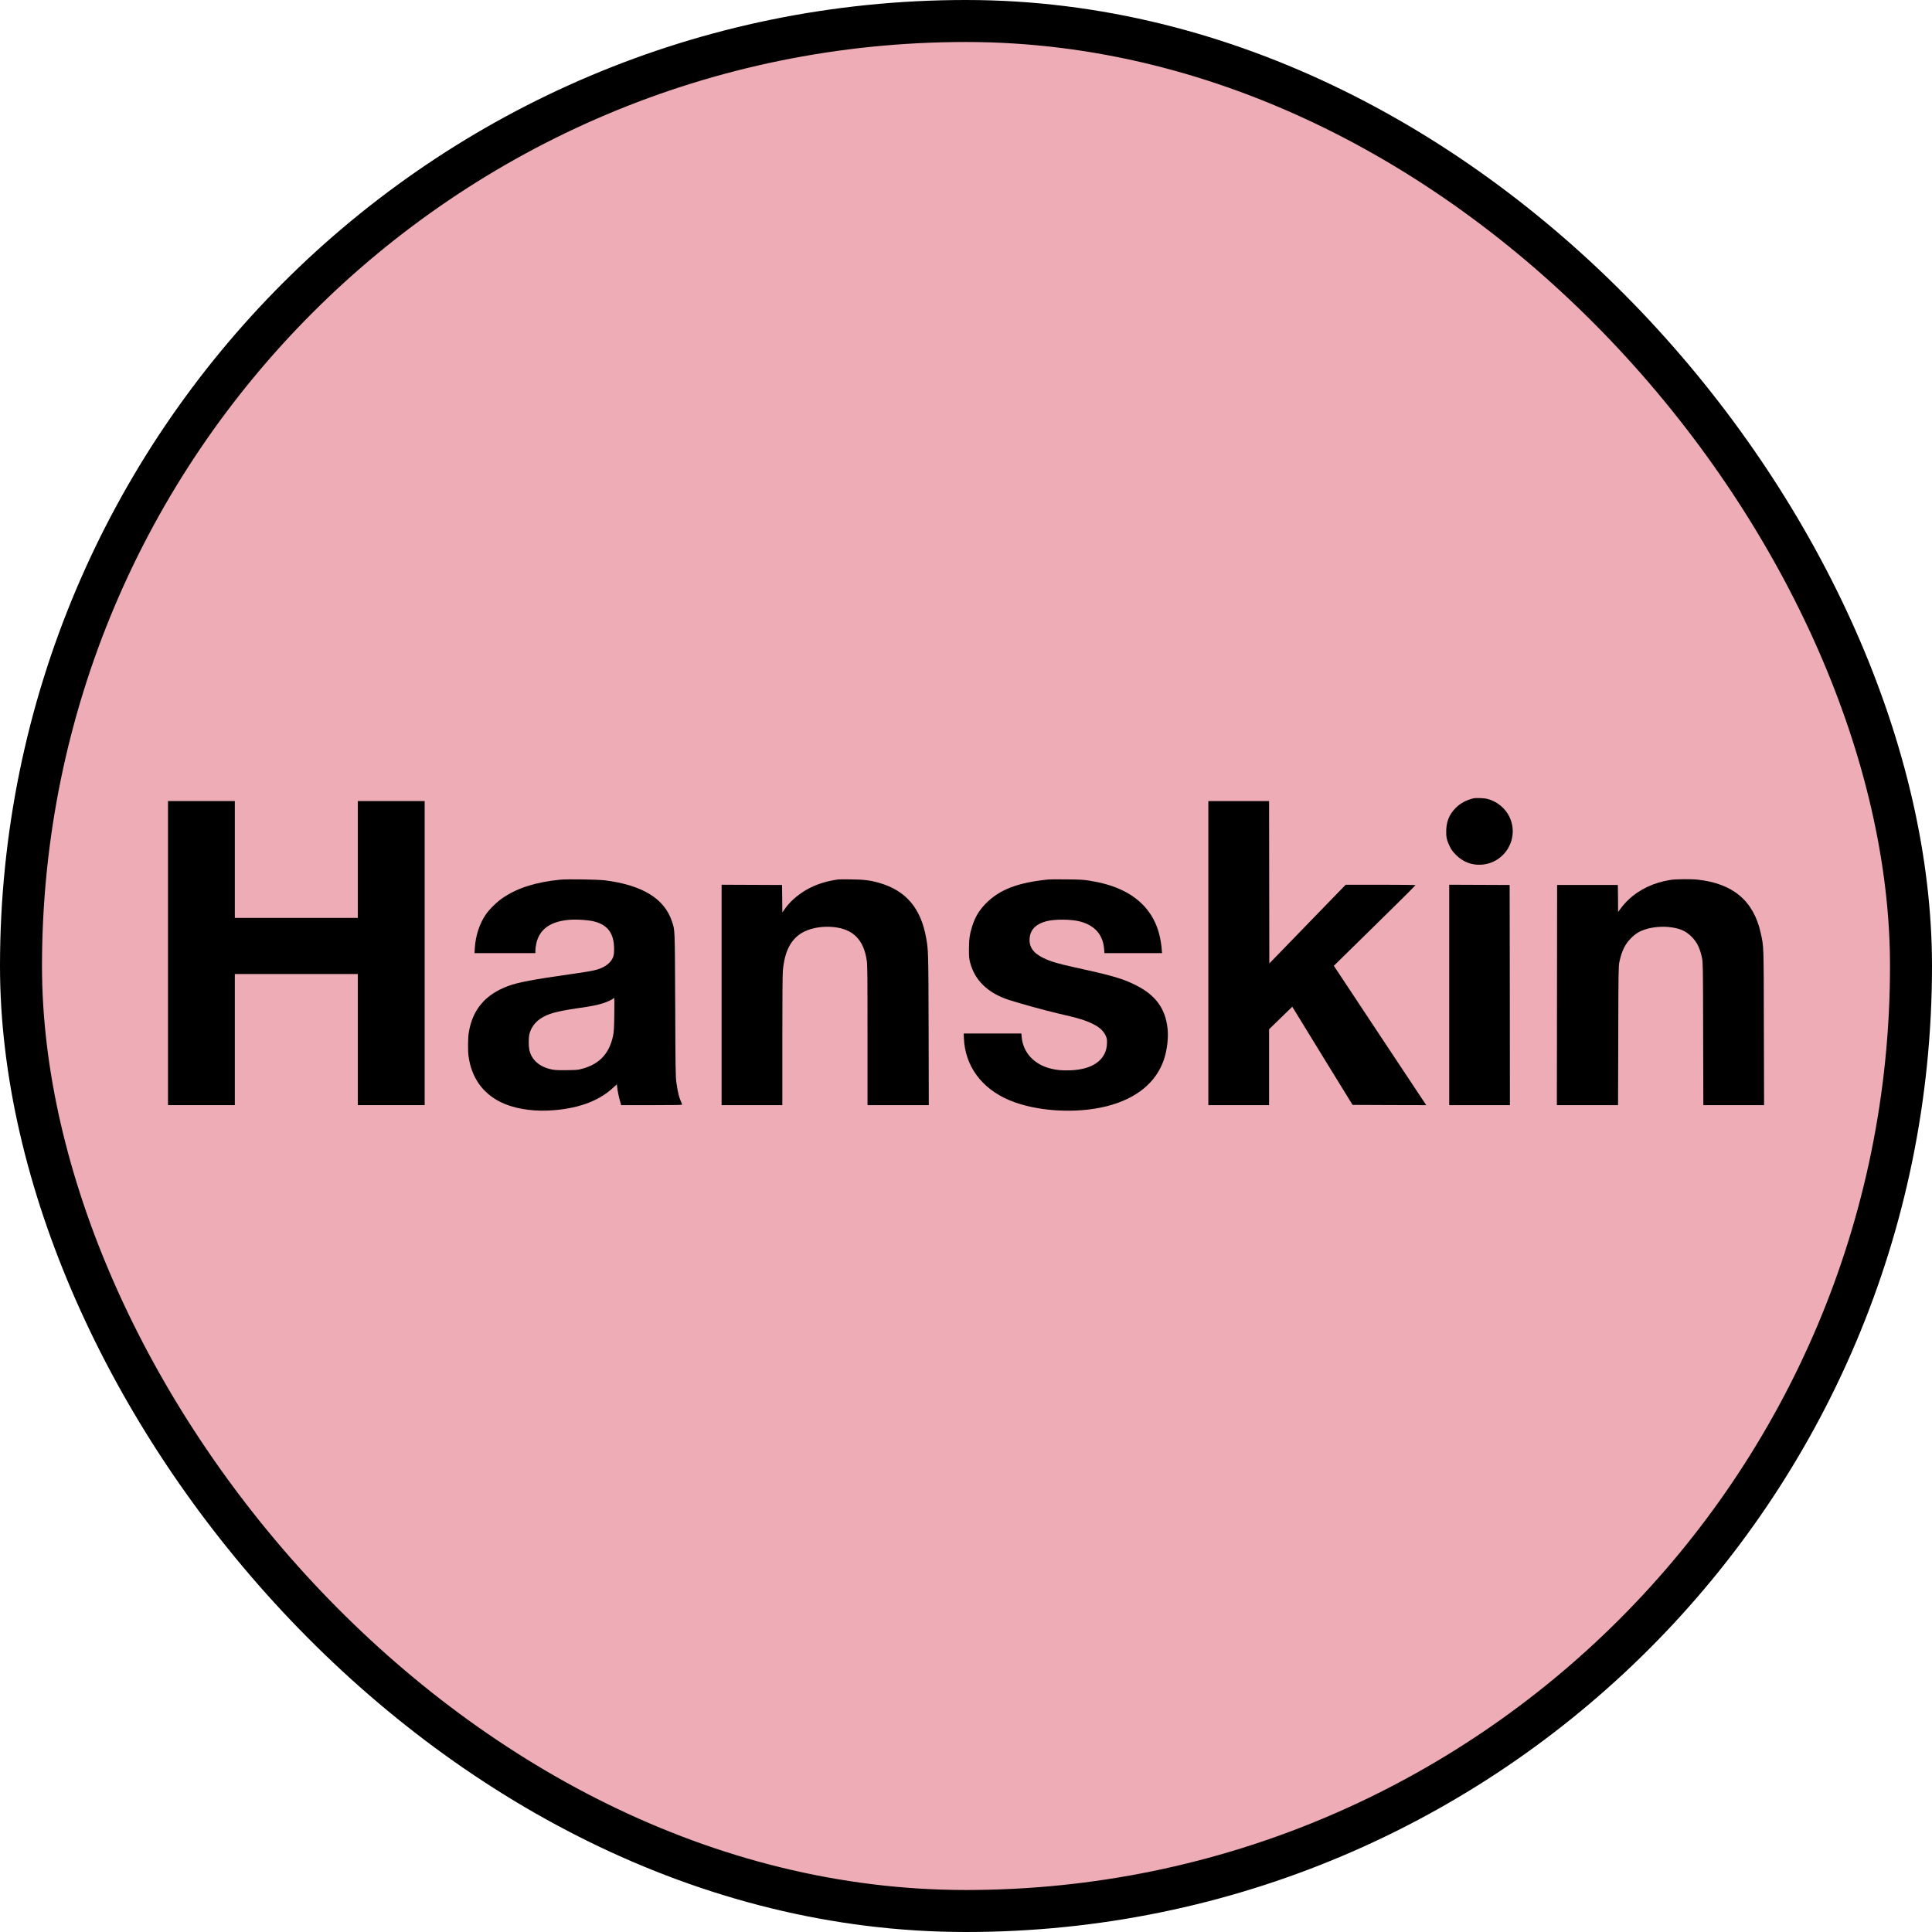
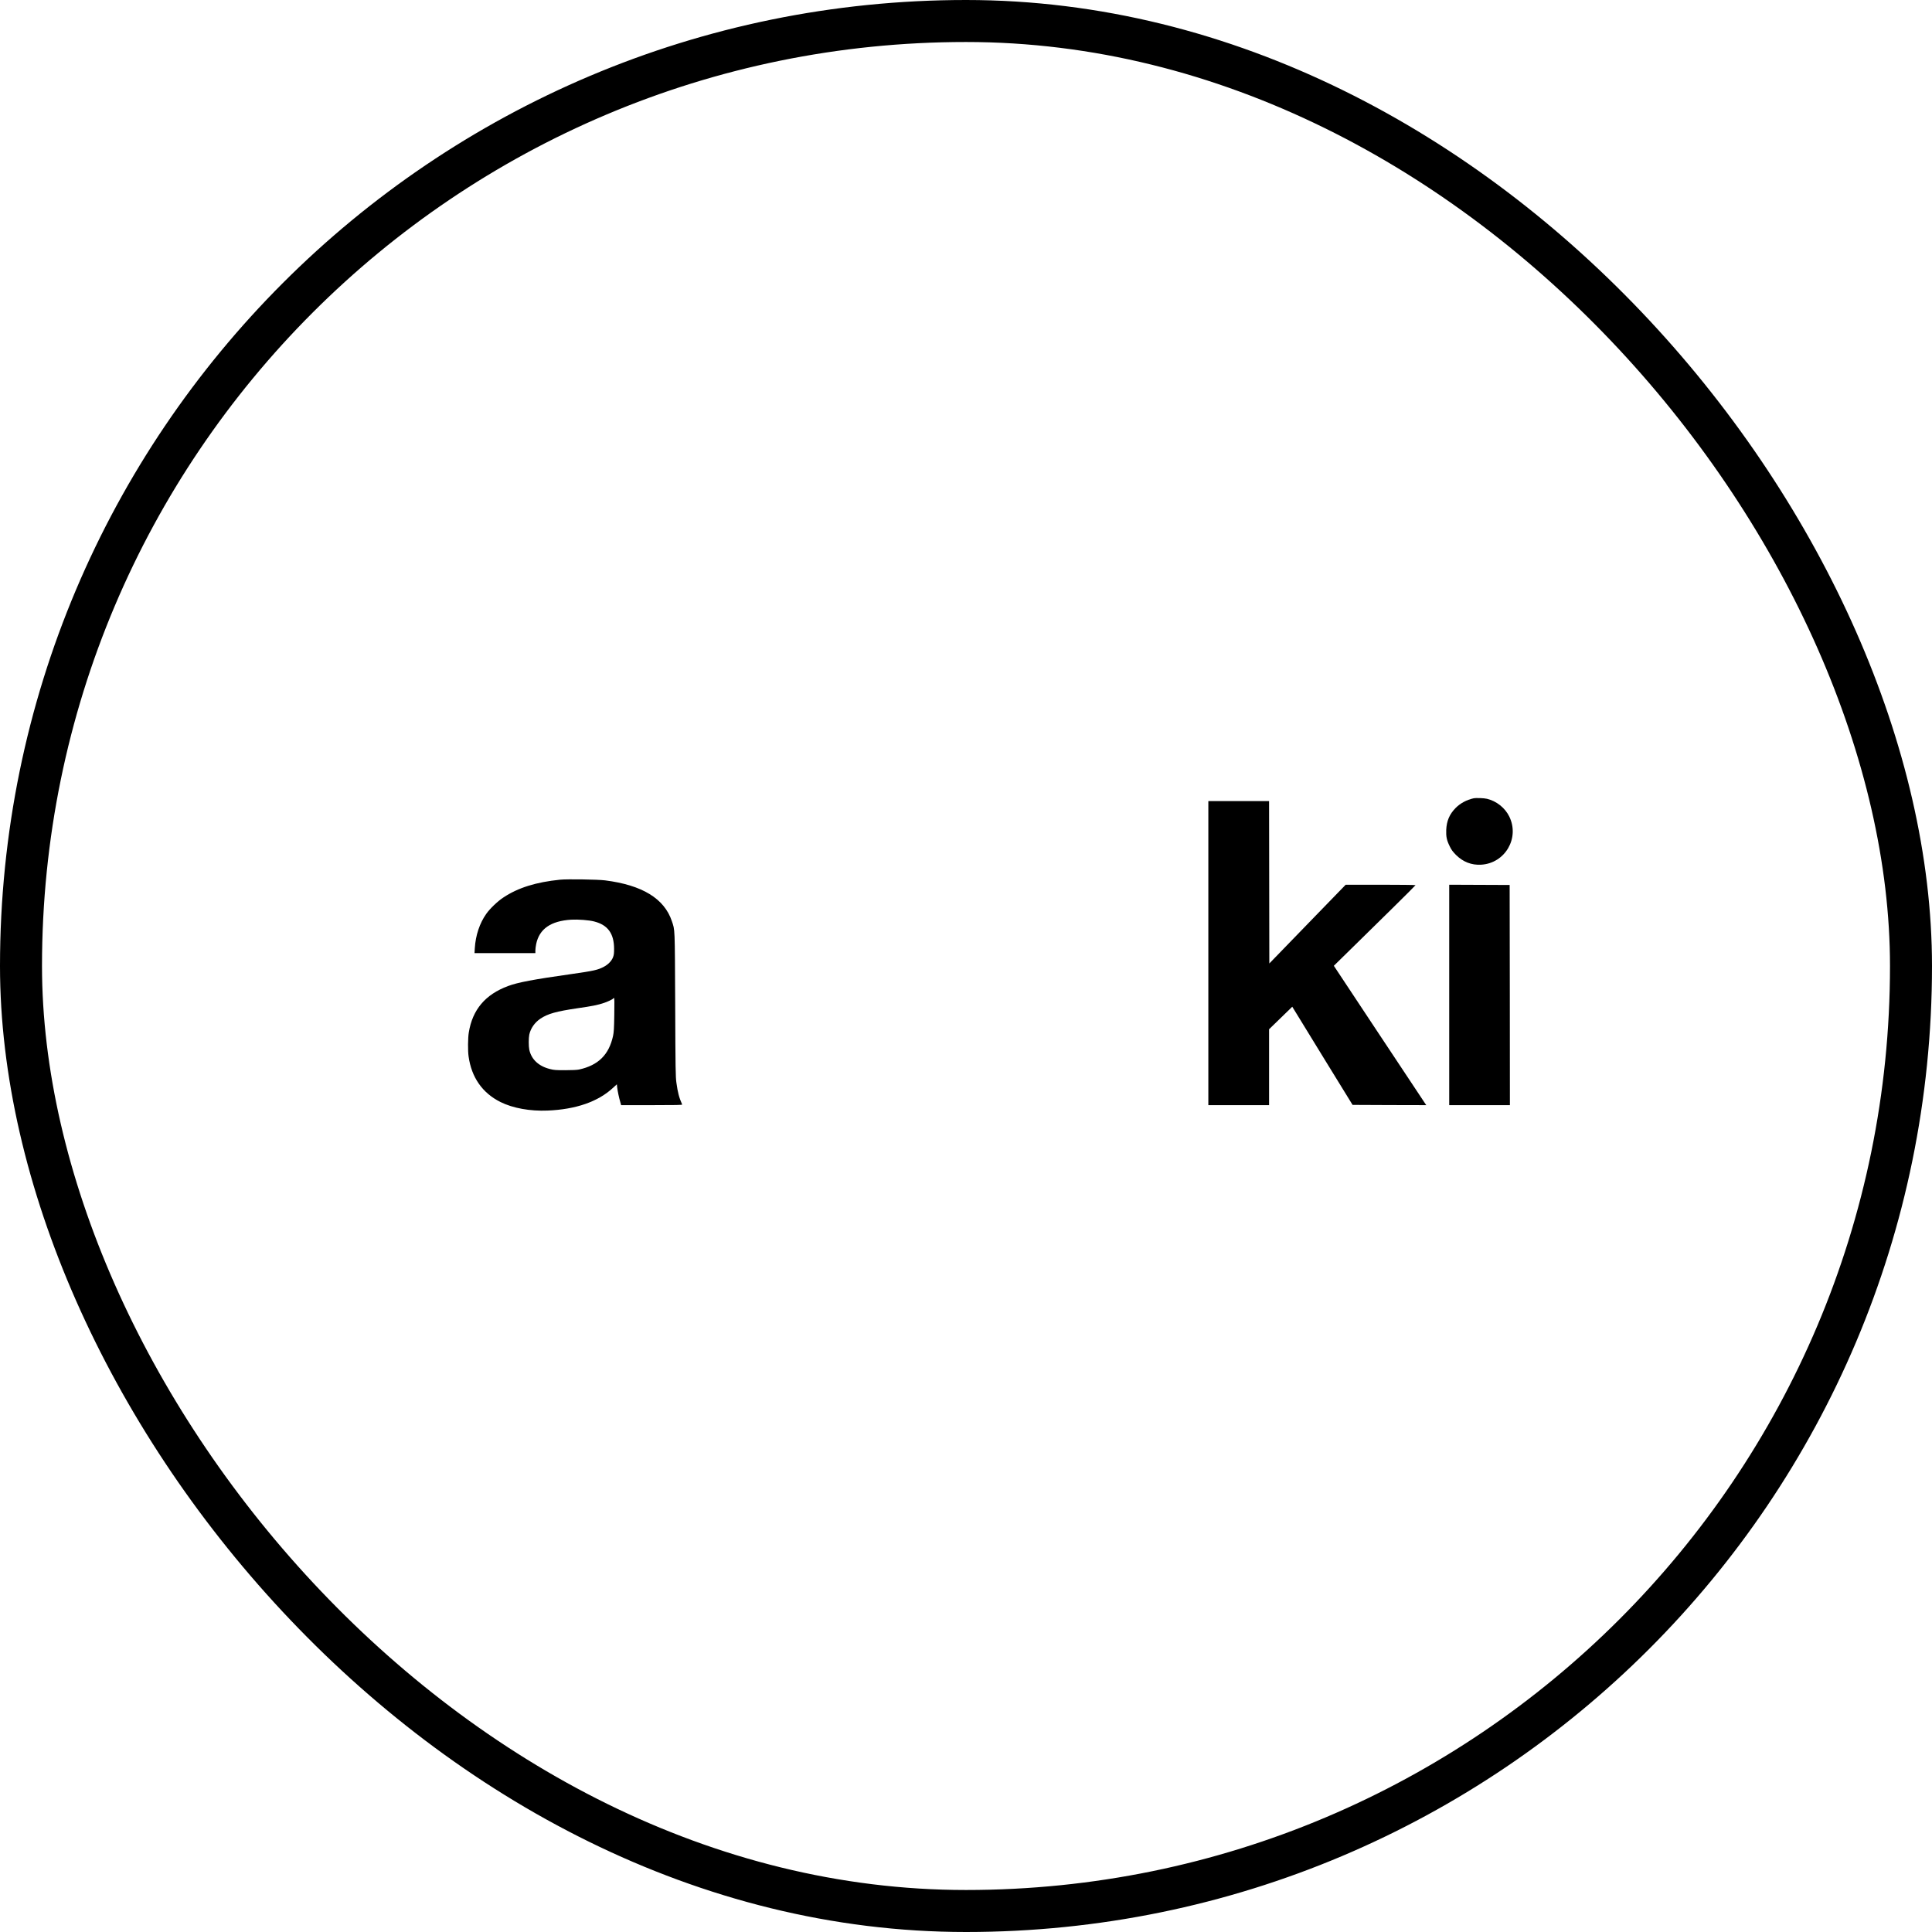
<svg xmlns="http://www.w3.org/2000/svg" width="46" height="46" viewBox="0 0 46 46" fill="none">
-   <rect x="0.5" y="0.5" width="45" height="45" rx="22.5" fill="#EEACB6" />
  <rect x="0.5" y="0.5" width="45" height="45" rx="22.5" stroke="black" />
  <path d="M35.082 19.008C34.918 19.045 34.77 19.125 34.66 19.235C34.511 19.386 34.444 19.544 34.434 19.759C34.428 19.921 34.445 20.005 34.519 20.154C34.558 20.235 34.59 20.278 34.667 20.356C34.834 20.522 35.036 20.601 35.264 20.588C35.834 20.556 36.186 19.956 35.936 19.443C35.835 19.235 35.631 19.073 35.404 19.019C35.331 19.001 35.139 18.995 35.082 19.008Z" fill="black" />
-   <path d="M4 22.693V26.313H4.796H5.591V24.752V23.191H7.055H8.519V24.752V26.313H9.315H10.111V22.693V19.073H9.315H8.519V20.464V21.855H7.055H5.591V20.464V19.073H4.796H4V22.693Z" fill="black" />
  <path d="M28.77 22.693V26.313H29.493H30.216V25.409V24.506L30.492 24.238L30.768 23.97L30.863 24.124C30.915 24.209 31.238 24.735 31.58 25.293L32.204 26.307L33.082 26.311L33.959 26.313L33.924 26.262C33.904 26.233 33.409 25.487 32.823 24.603L31.758 22.995L32.175 22.586C32.404 22.36 32.841 21.93 33.148 21.63C33.453 21.33 33.703 21.08 33.703 21.075C33.703 21.07 33.329 21.065 32.871 21.065H32.04L31.131 22.002L30.222 22.94L30.219 21.006L30.216 19.073H29.493H28.77V22.693Z" fill="black" />
  <path d="M13.336 20.945C12.765 21.002 12.333 21.137 11.988 21.367C11.85 21.456 11.663 21.636 11.578 21.758C11.42 21.981 11.324 22.27 11.305 22.574L11.298 22.693H12.022H12.747V22.632C12.747 22.598 12.755 22.529 12.766 22.478C12.841 22.116 13.114 21.927 13.601 21.897C13.764 21.888 14.023 21.907 14.148 21.94C14.472 22.023 14.62 22.227 14.621 22.59C14.621 22.699 14.617 22.736 14.595 22.794C14.561 22.88 14.48 22.964 14.38 23.017C14.236 23.094 14.139 23.116 13.603 23.192C12.701 23.32 12.328 23.39 12.097 23.477C11.555 23.678 11.25 24.039 11.162 24.582C11.14 24.711 11.137 25.02 11.157 25.154C11.226 25.652 11.485 26.023 11.915 26.238C12.209 26.385 12.623 26.46 13.04 26.442C13.711 26.414 14.24 26.231 14.595 25.901L14.687 25.817L14.695 25.892C14.705 25.978 14.739 26.142 14.77 26.244L14.789 26.313H15.519C16.098 26.313 16.247 26.31 16.242 26.298C16.168 26.131 16.138 26.017 16.105 25.779C16.085 25.642 16.082 25.459 16.076 23.914C16.067 22.046 16.071 22.155 15.997 21.933C15.817 21.395 15.294 21.074 14.406 20.961C14.233 20.939 13.505 20.928 13.336 20.945ZM14.626 24.16C14.621 24.494 14.615 24.576 14.596 24.667C14.498 25.114 14.244 25.365 13.786 25.465C13.738 25.475 13.624 25.481 13.458 25.481C13.234 25.481 13.189 25.478 13.094 25.453C12.823 25.385 12.651 25.222 12.602 24.992C12.585 24.908 12.585 24.717 12.602 24.634C12.635 24.483 12.73 24.347 12.867 24.254C13.047 24.135 13.241 24.081 13.755 24.005C14.093 23.957 14.232 23.929 14.375 23.881C14.463 23.853 14.587 23.794 14.6 23.774C14.603 23.768 14.613 23.762 14.62 23.762C14.629 23.762 14.631 23.881 14.626 24.16Z" fill="black" />
-   <path d="M19.957 20.939C19.693 20.978 19.501 21.035 19.301 21.132C19.059 21.249 18.826 21.441 18.69 21.636L18.627 21.725L18.624 21.398L18.62 21.071L17.901 21.068L17.181 21.065V23.689V26.313H17.904H18.627V24.779C18.627 23.794 18.631 23.196 18.64 23.106C18.685 22.621 18.848 22.327 19.157 22.177C19.338 22.089 19.596 22.049 19.837 22.072C20.31 22.118 20.563 22.37 20.637 22.869C20.653 22.972 20.655 23.242 20.655 24.651V26.313H21.385H22.114L22.11 24.507C22.105 22.64 22.103 22.626 22.052 22.335C21.927 21.625 21.571 21.206 20.941 21.023C20.726 20.961 20.575 20.941 20.273 20.938C20.12 20.935 19.977 20.936 19.957 20.939Z" fill="black" />
-   <path d="M24.974 20.939C24.232 21.012 23.794 21.181 23.467 21.517C23.31 21.679 23.218 21.833 23.148 22.051C23.088 22.24 23.07 22.37 23.07 22.602C23.07 22.786 23.073 22.822 23.101 22.928C23.212 23.343 23.52 23.641 24.009 23.804C24.242 23.881 24.92 24.068 25.18 24.127C25.666 24.237 25.855 24.294 26.041 24.39C26.181 24.462 26.268 24.543 26.319 24.645C26.354 24.718 26.358 24.735 26.357 24.83C26.351 25.224 26.031 25.464 25.485 25.484C25.288 25.491 25.153 25.479 24.999 25.438C24.613 25.337 24.358 25.054 24.326 24.693L24.318 24.607H23.632H22.946L22.949 24.71C22.974 25.374 23.365 25.913 24.029 26.194C24.667 26.464 25.621 26.524 26.353 26.338C27.059 26.159 27.53 25.773 27.714 25.223C27.788 24.998 27.822 24.715 27.8 24.497C27.751 24.016 27.516 23.693 27.04 23.455C26.729 23.299 26.473 23.225 25.566 23.027C25.178 22.942 25.008 22.891 24.841 22.809C24.588 22.686 24.487 22.528 24.519 22.307C24.544 22.121 24.678 21.996 24.914 21.934C25.116 21.882 25.497 21.884 25.715 21.94C25.951 22 26.128 22.131 26.211 22.306C26.261 22.411 26.278 22.477 26.289 22.602L26.296 22.693H26.982H27.668L27.659 22.592C27.62 22.133 27.457 21.772 27.167 21.499C26.875 21.224 26.472 21.051 25.932 20.967C25.793 20.945 25.7 20.94 25.393 20.938C25.189 20.935 25.001 20.937 24.974 20.939Z" fill="black" />
-   <path d="M39.776 20.95C39.379 21.012 39.035 21.173 38.773 21.422C38.717 21.474 38.638 21.562 38.599 21.616L38.526 21.713L38.524 21.392L38.52 21.071H37.797H37.074L37.071 23.692L37.068 26.313H37.797H38.525L38.53 24.663C38.533 23.189 38.536 23.005 38.554 22.918C38.61 22.646 38.691 22.478 38.836 22.335C38.949 22.222 39.05 22.163 39.211 22.117C39.359 22.073 39.571 22.055 39.731 22.072C39.989 22.099 40.133 22.16 40.276 22.303C40.409 22.437 40.478 22.581 40.526 22.821C40.546 22.921 40.548 23.055 40.551 24.622L40.556 26.313H41.279H42.002L41.997 24.469C41.993 22.451 41.996 22.55 41.92 22.207C41.752 21.448 41.258 21.034 40.419 20.944C40.258 20.927 39.904 20.93 39.776 20.95Z" fill="black" />
  <path d="M34.505 23.689V26.313H35.227H35.95L35.948 23.693L35.944 21.071L35.225 21.068L34.505 21.065V23.689Z" fill="black" />
</svg>